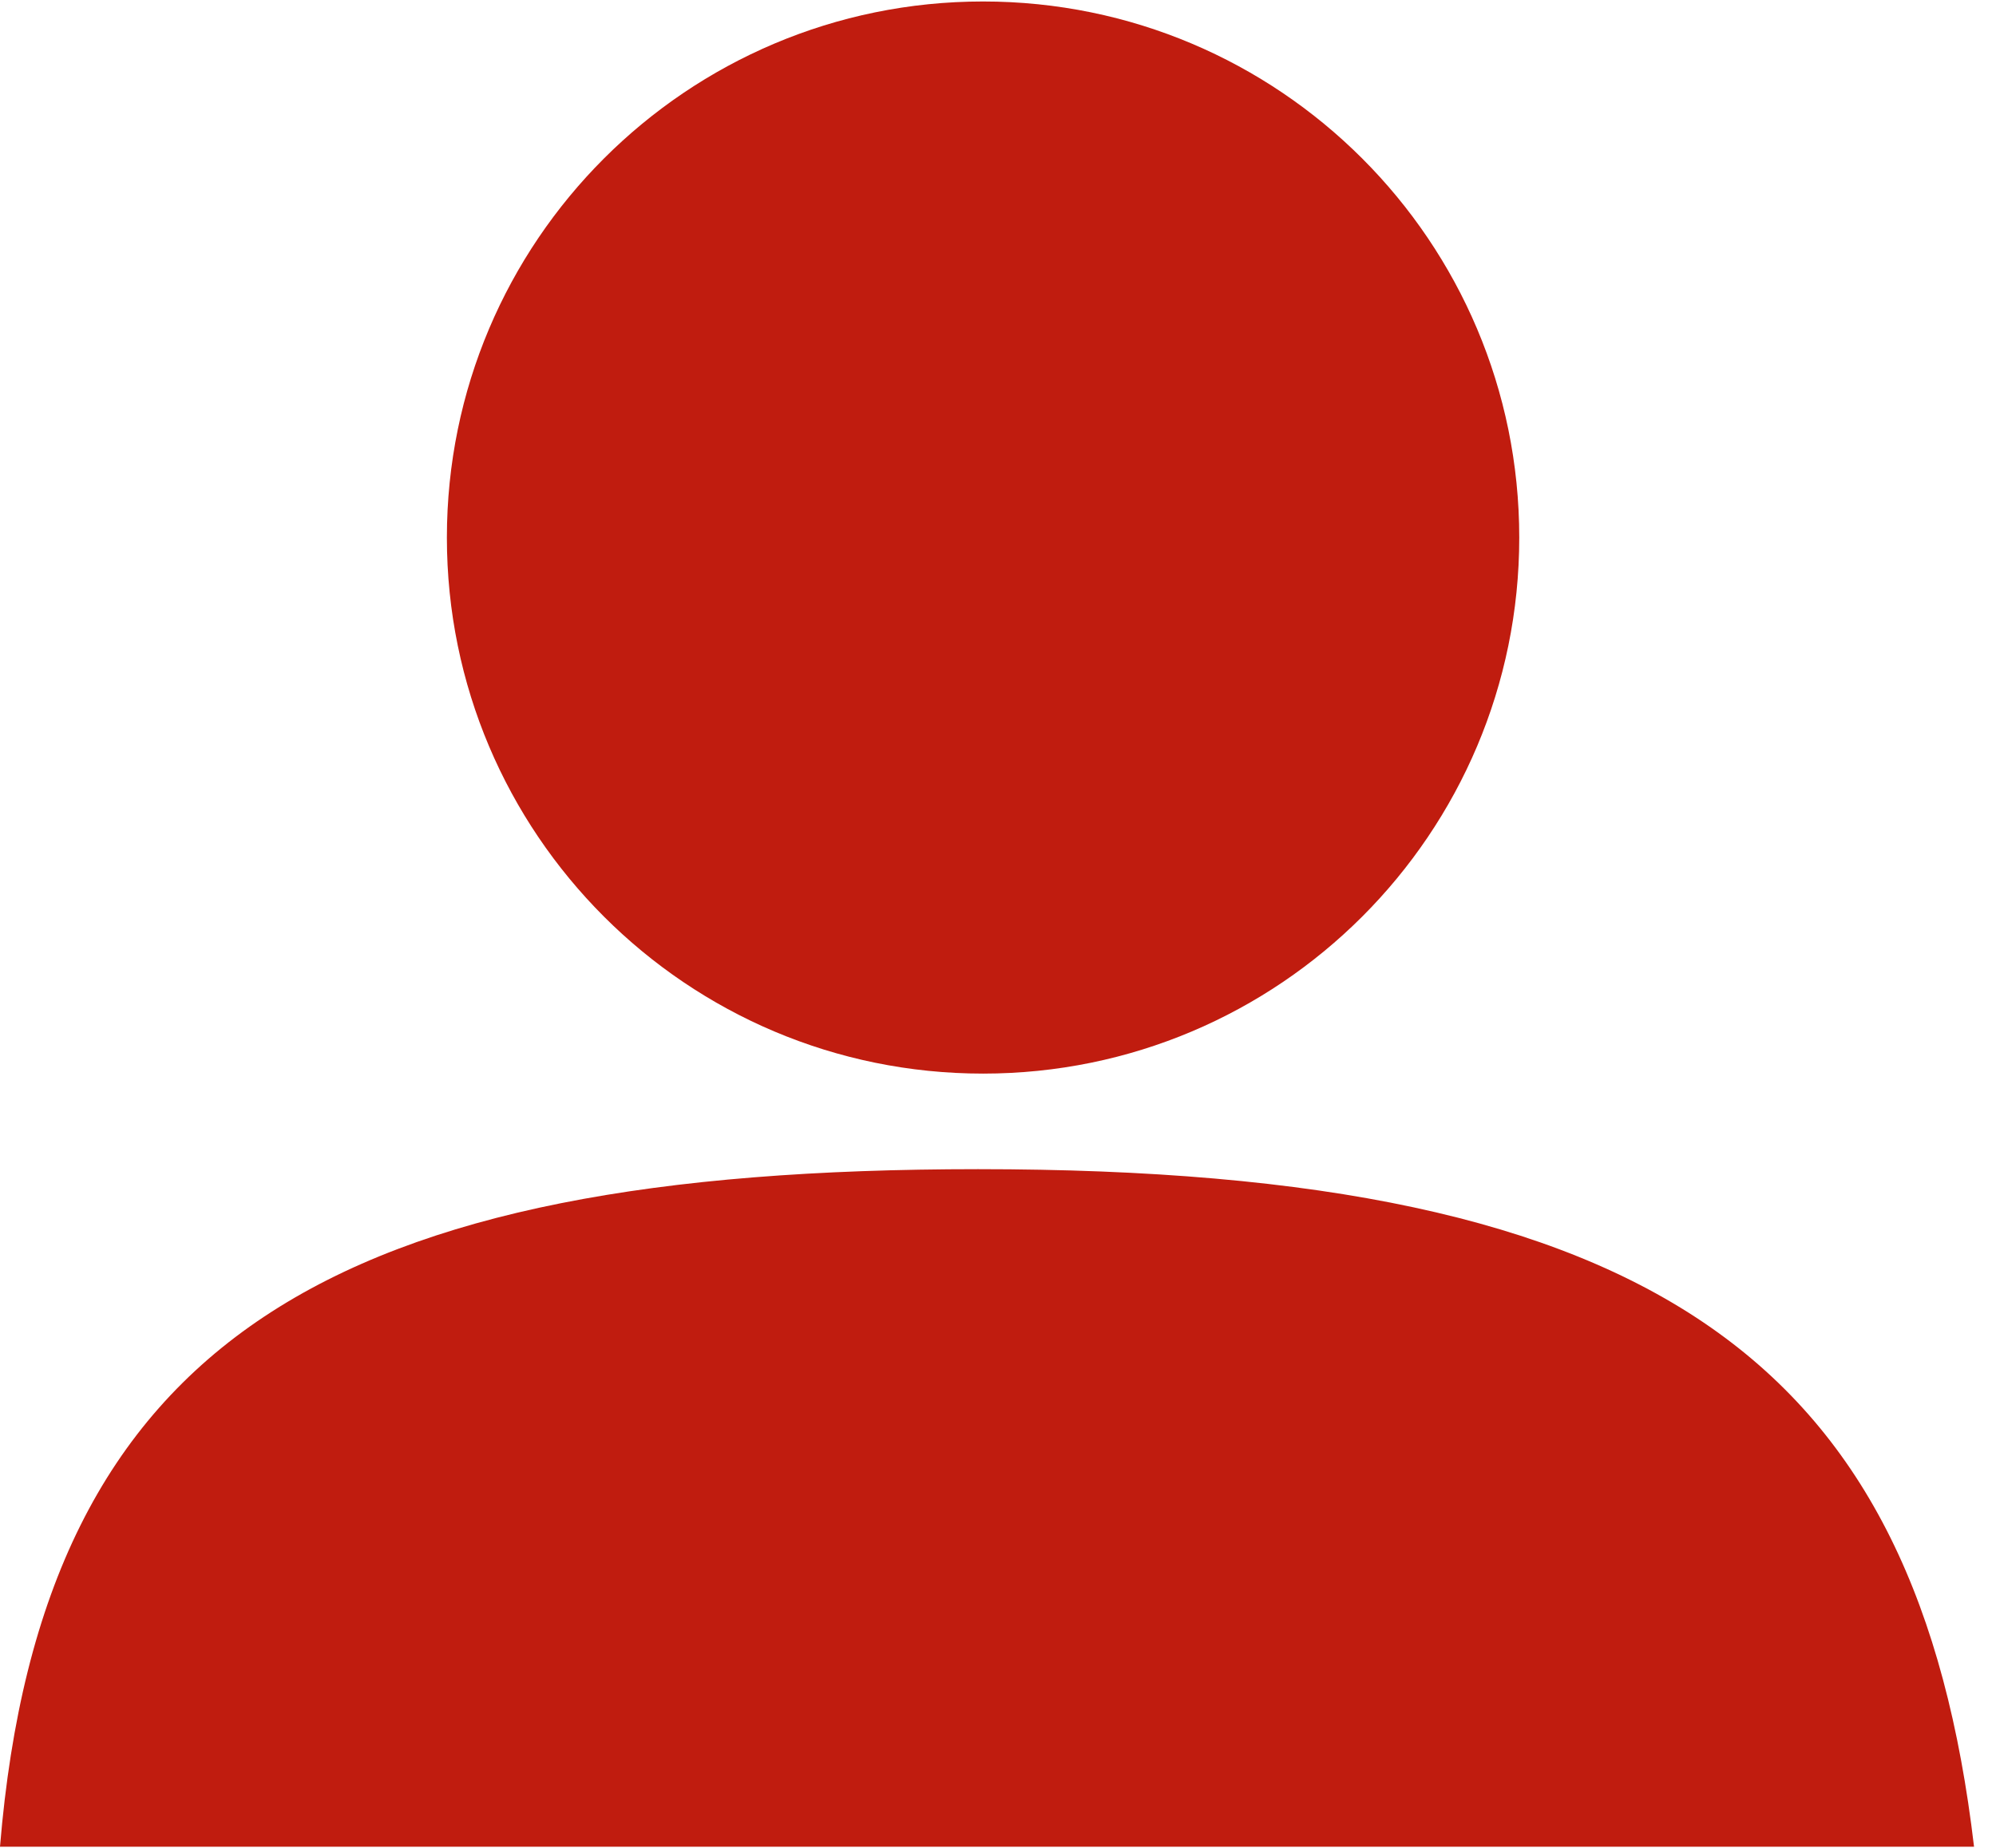
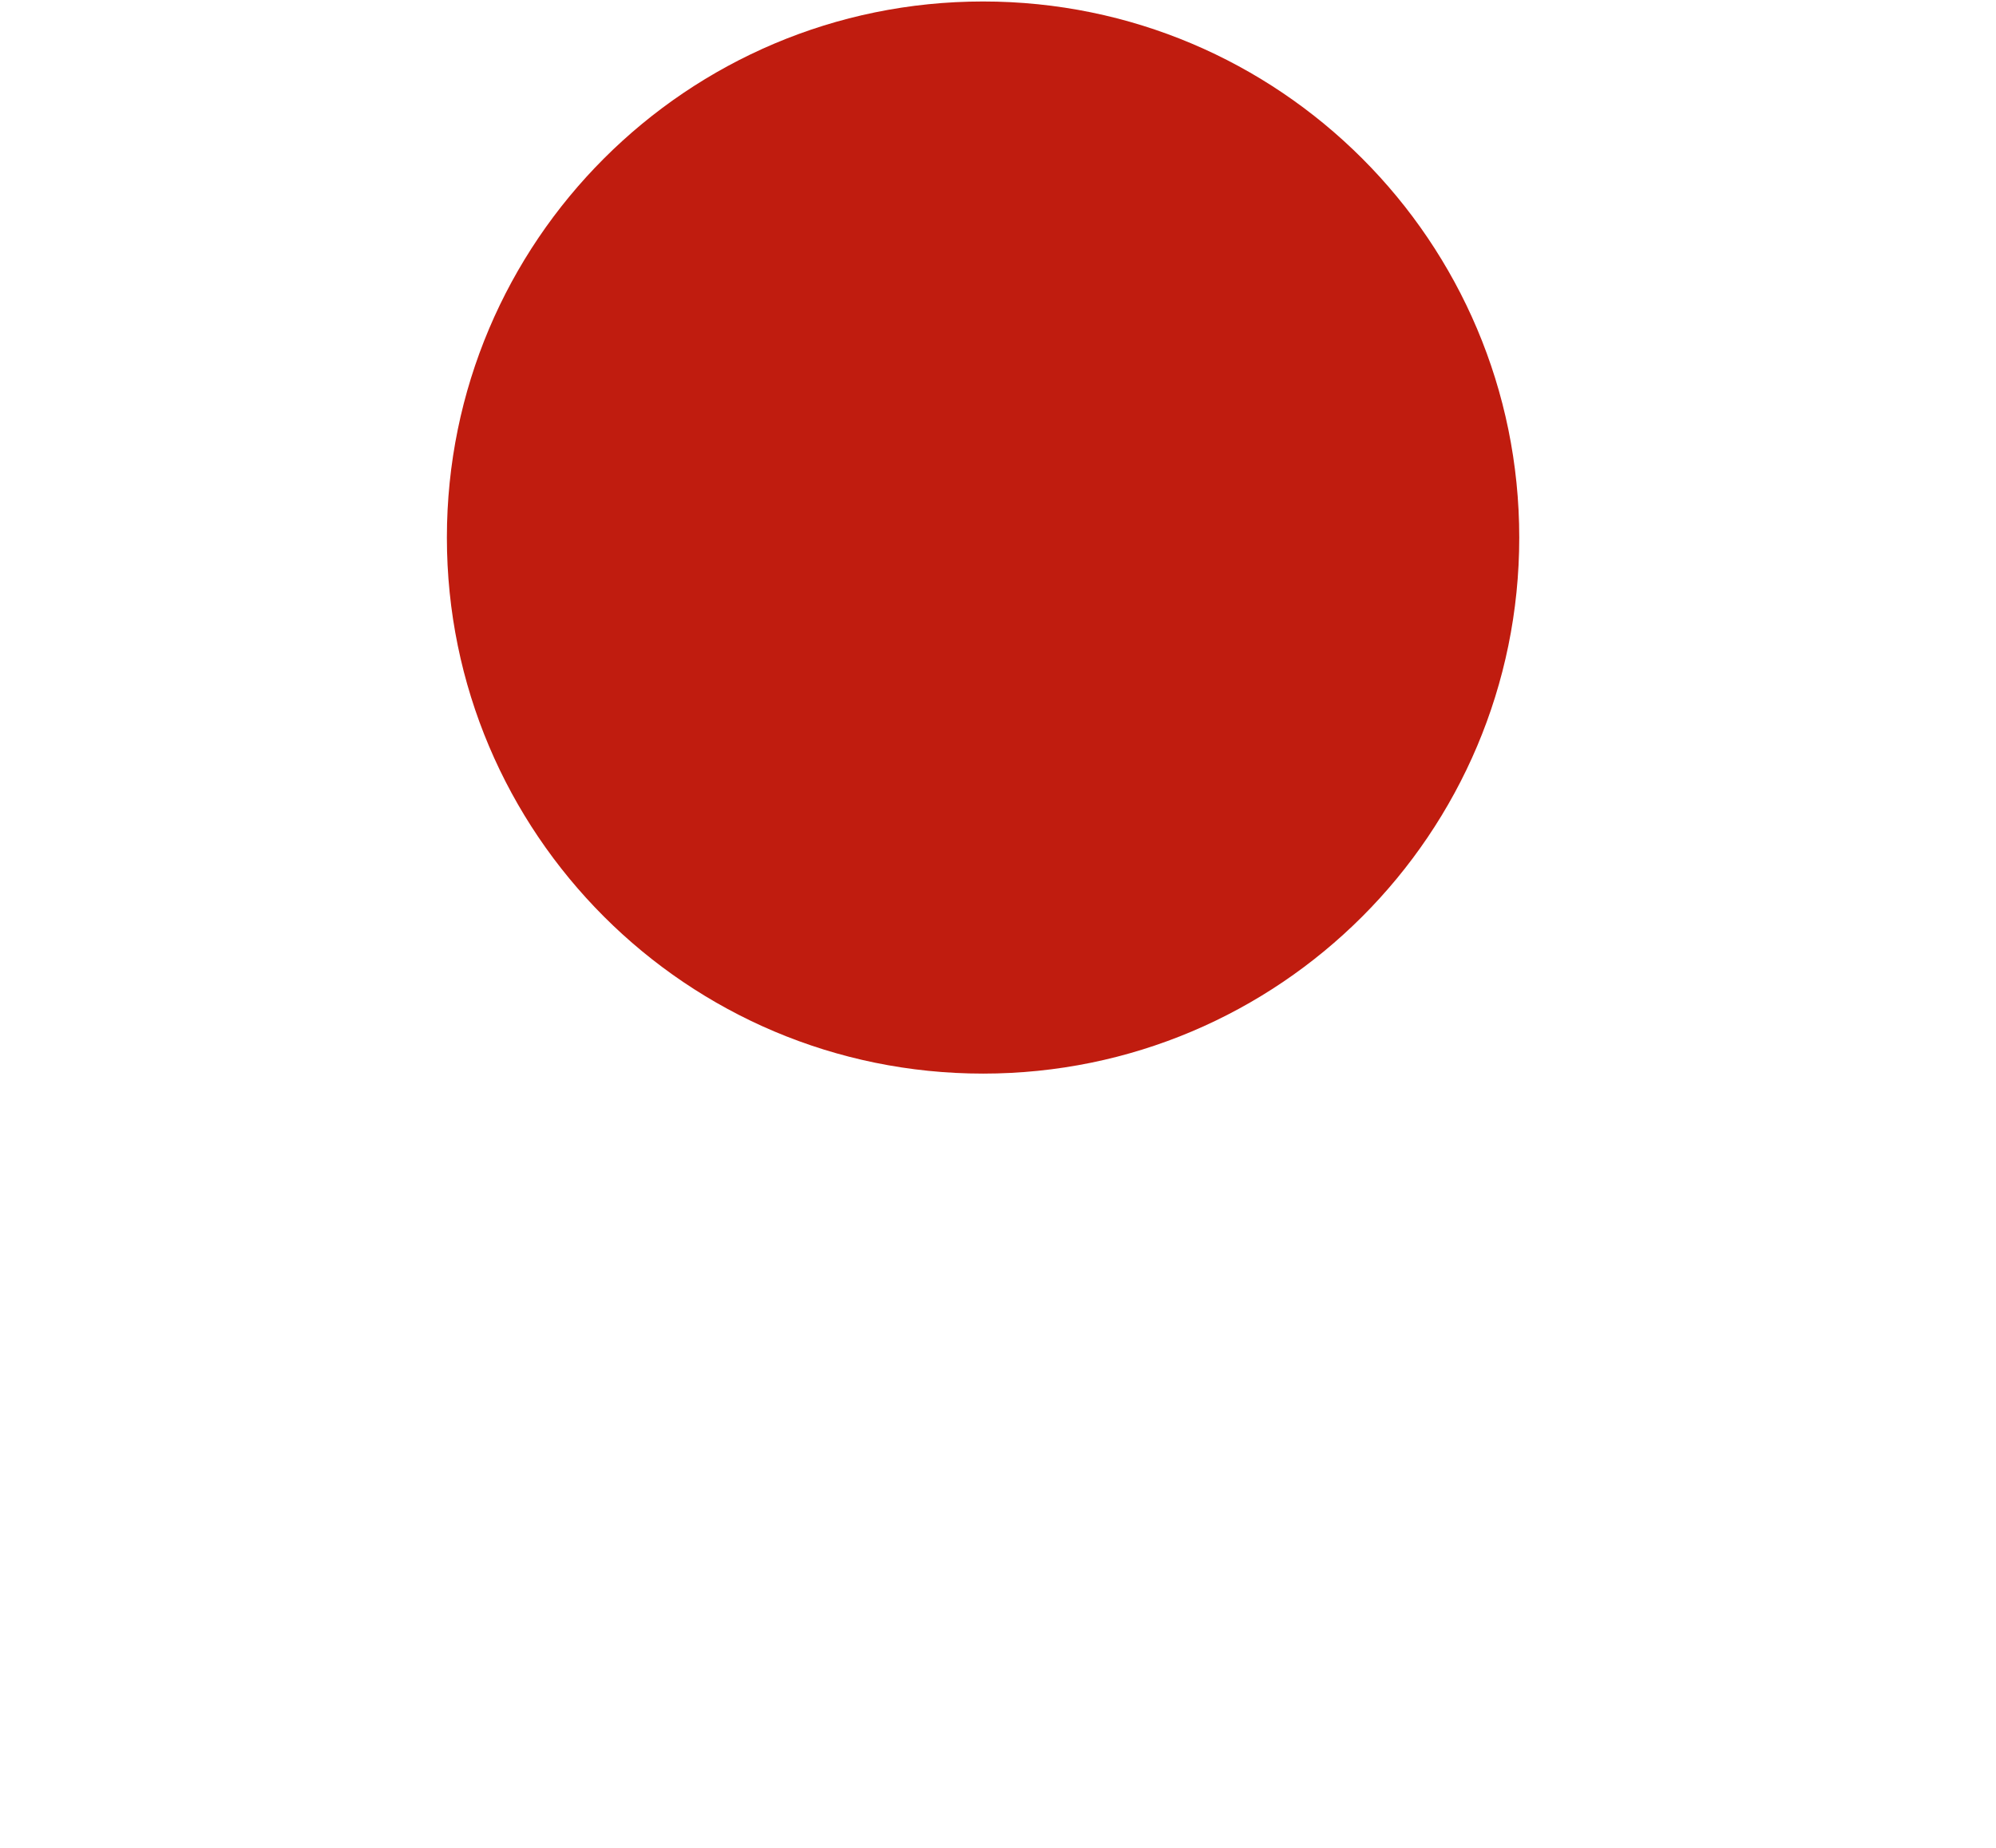
<svg xmlns="http://www.w3.org/2000/svg" width="27" height="25" viewBox="0 0 27 25" fill="none">
  <path d="M13.298 14.525C17.304 14.525 20.551 11.278 20.551 7.273C20.551 3.267 17.304 0.02 13.298 0.02C9.293 0.02 6.045 3.267 6.045 7.273C6.045 11.278 9.293 14.525 13.298 14.525Z" fill="#C01C0F" />
-   <path d="M0 24.985H26.703C25.936 18.477 22.47 15.818 13.231 15.818C4.561 15.818 0.568 18.076 0 24.985Z" fill="#C01C0F" />
</svg>